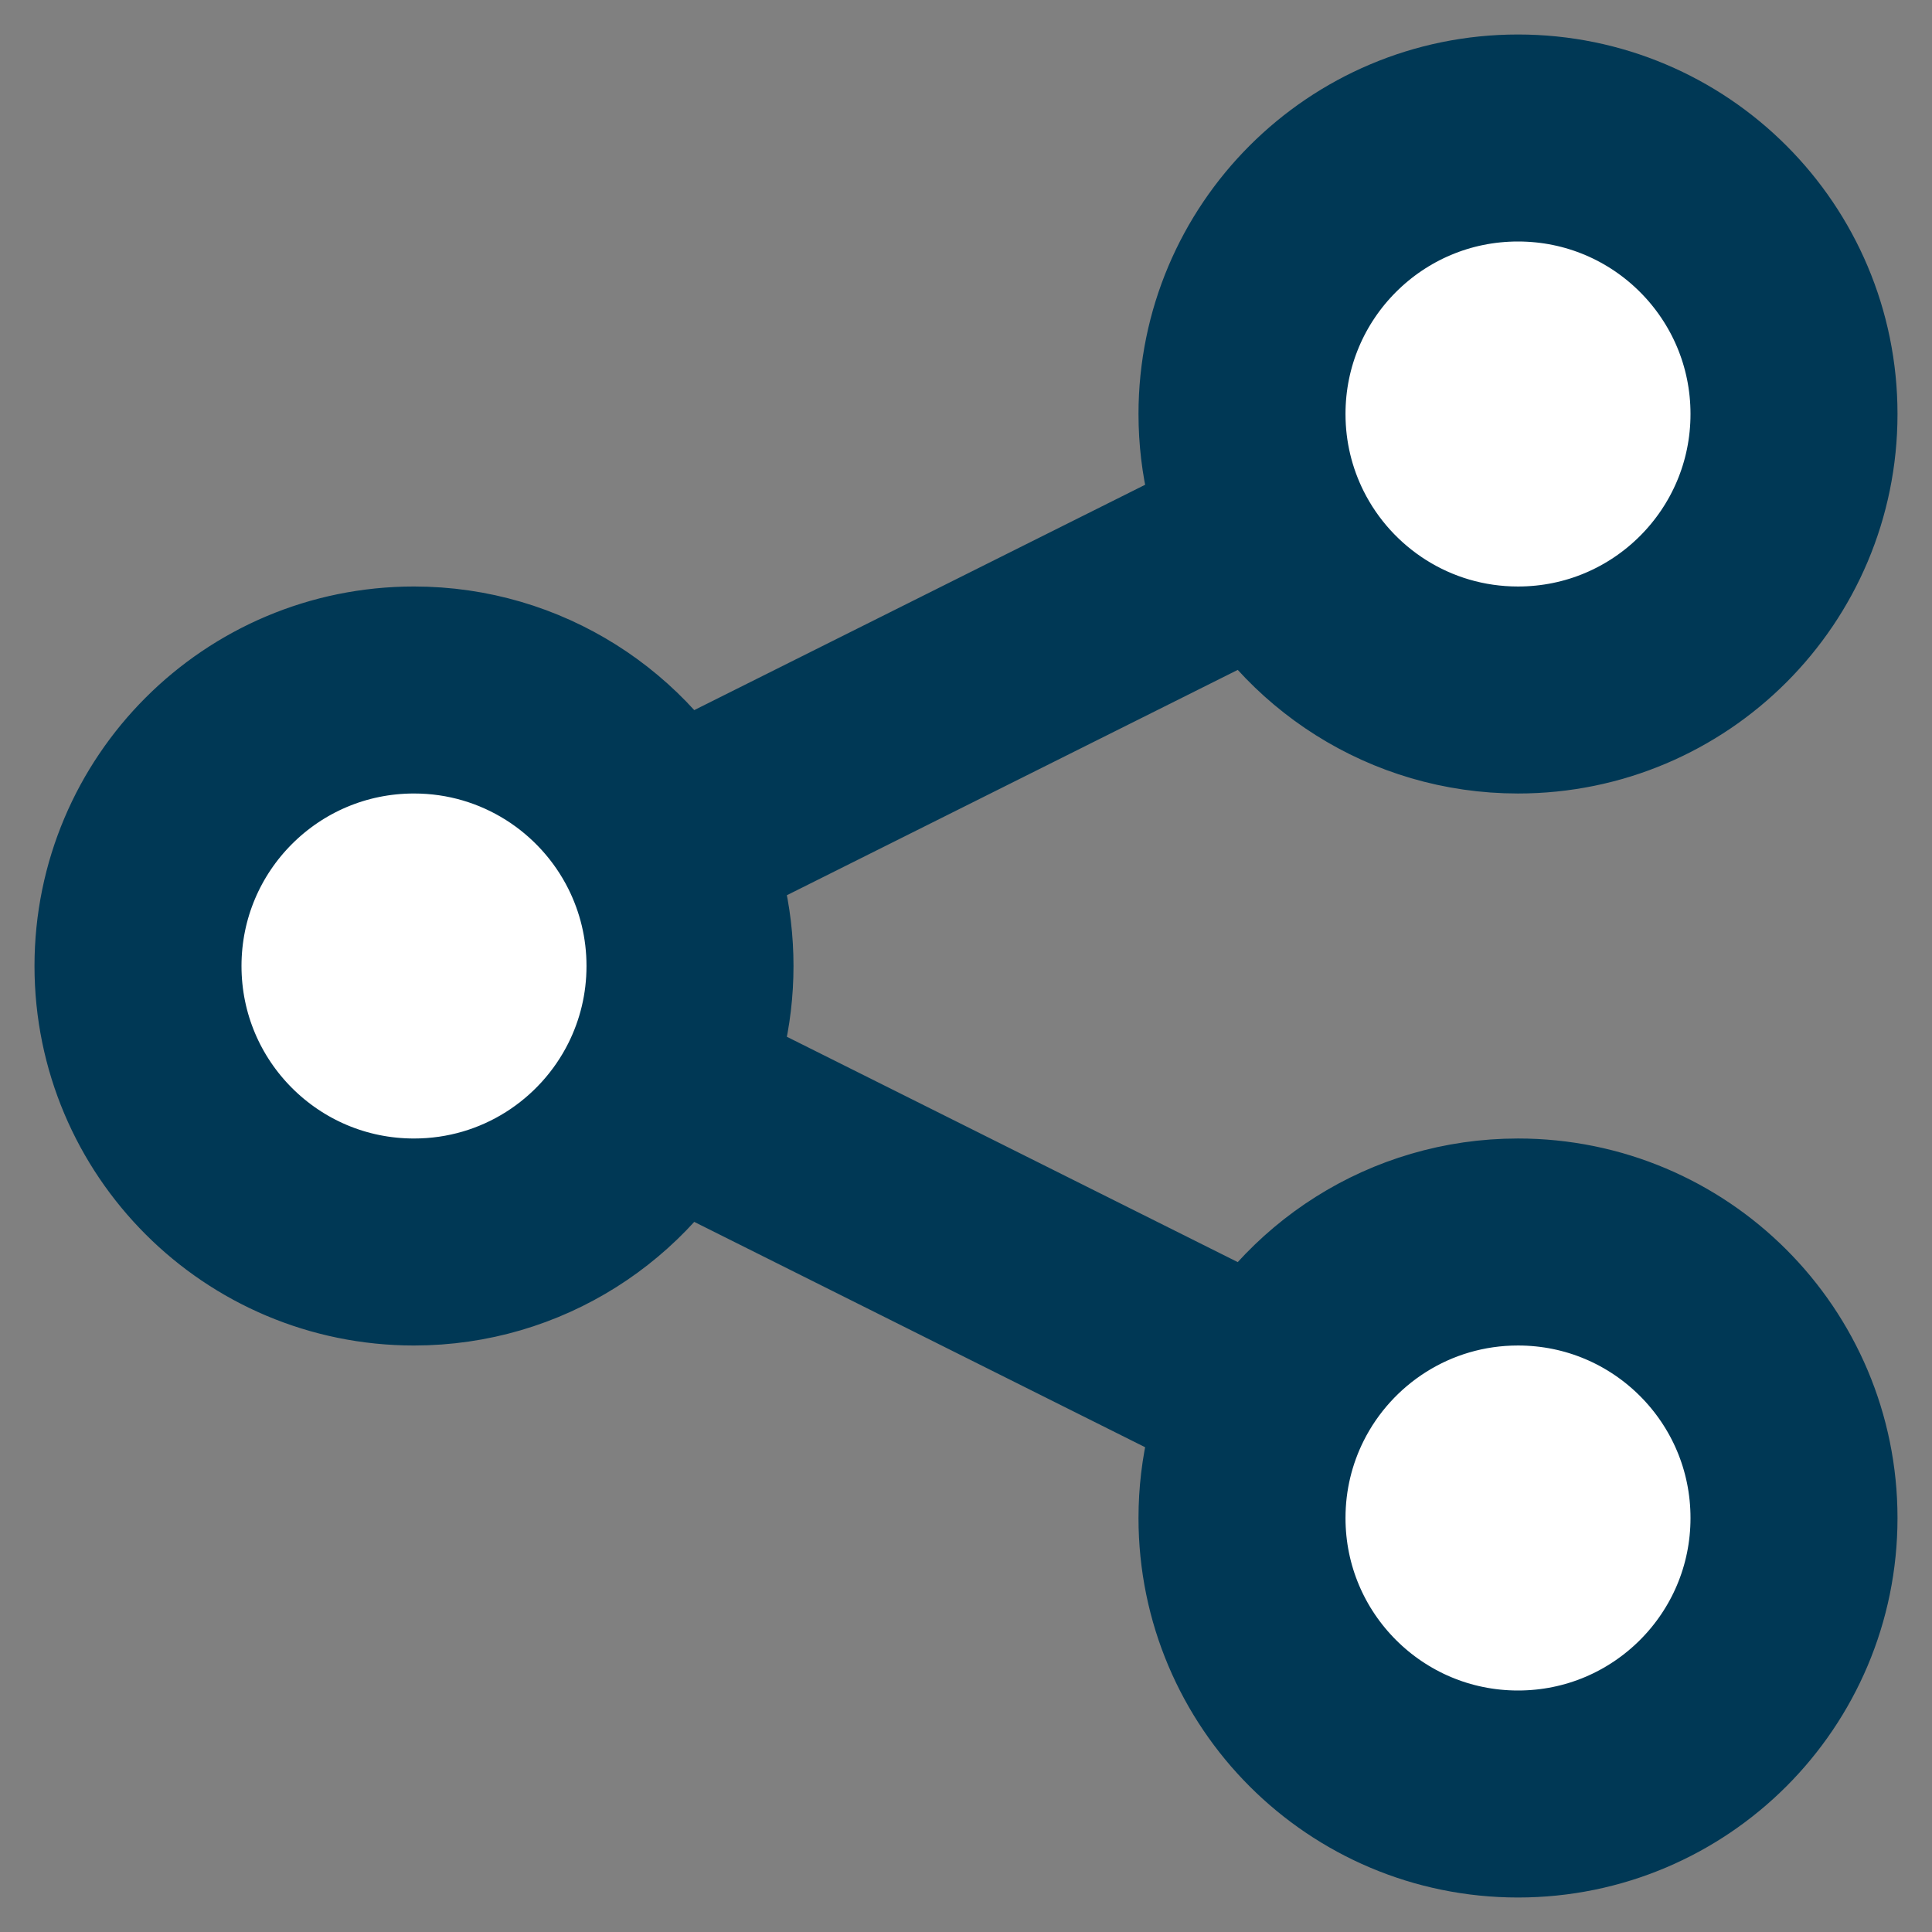
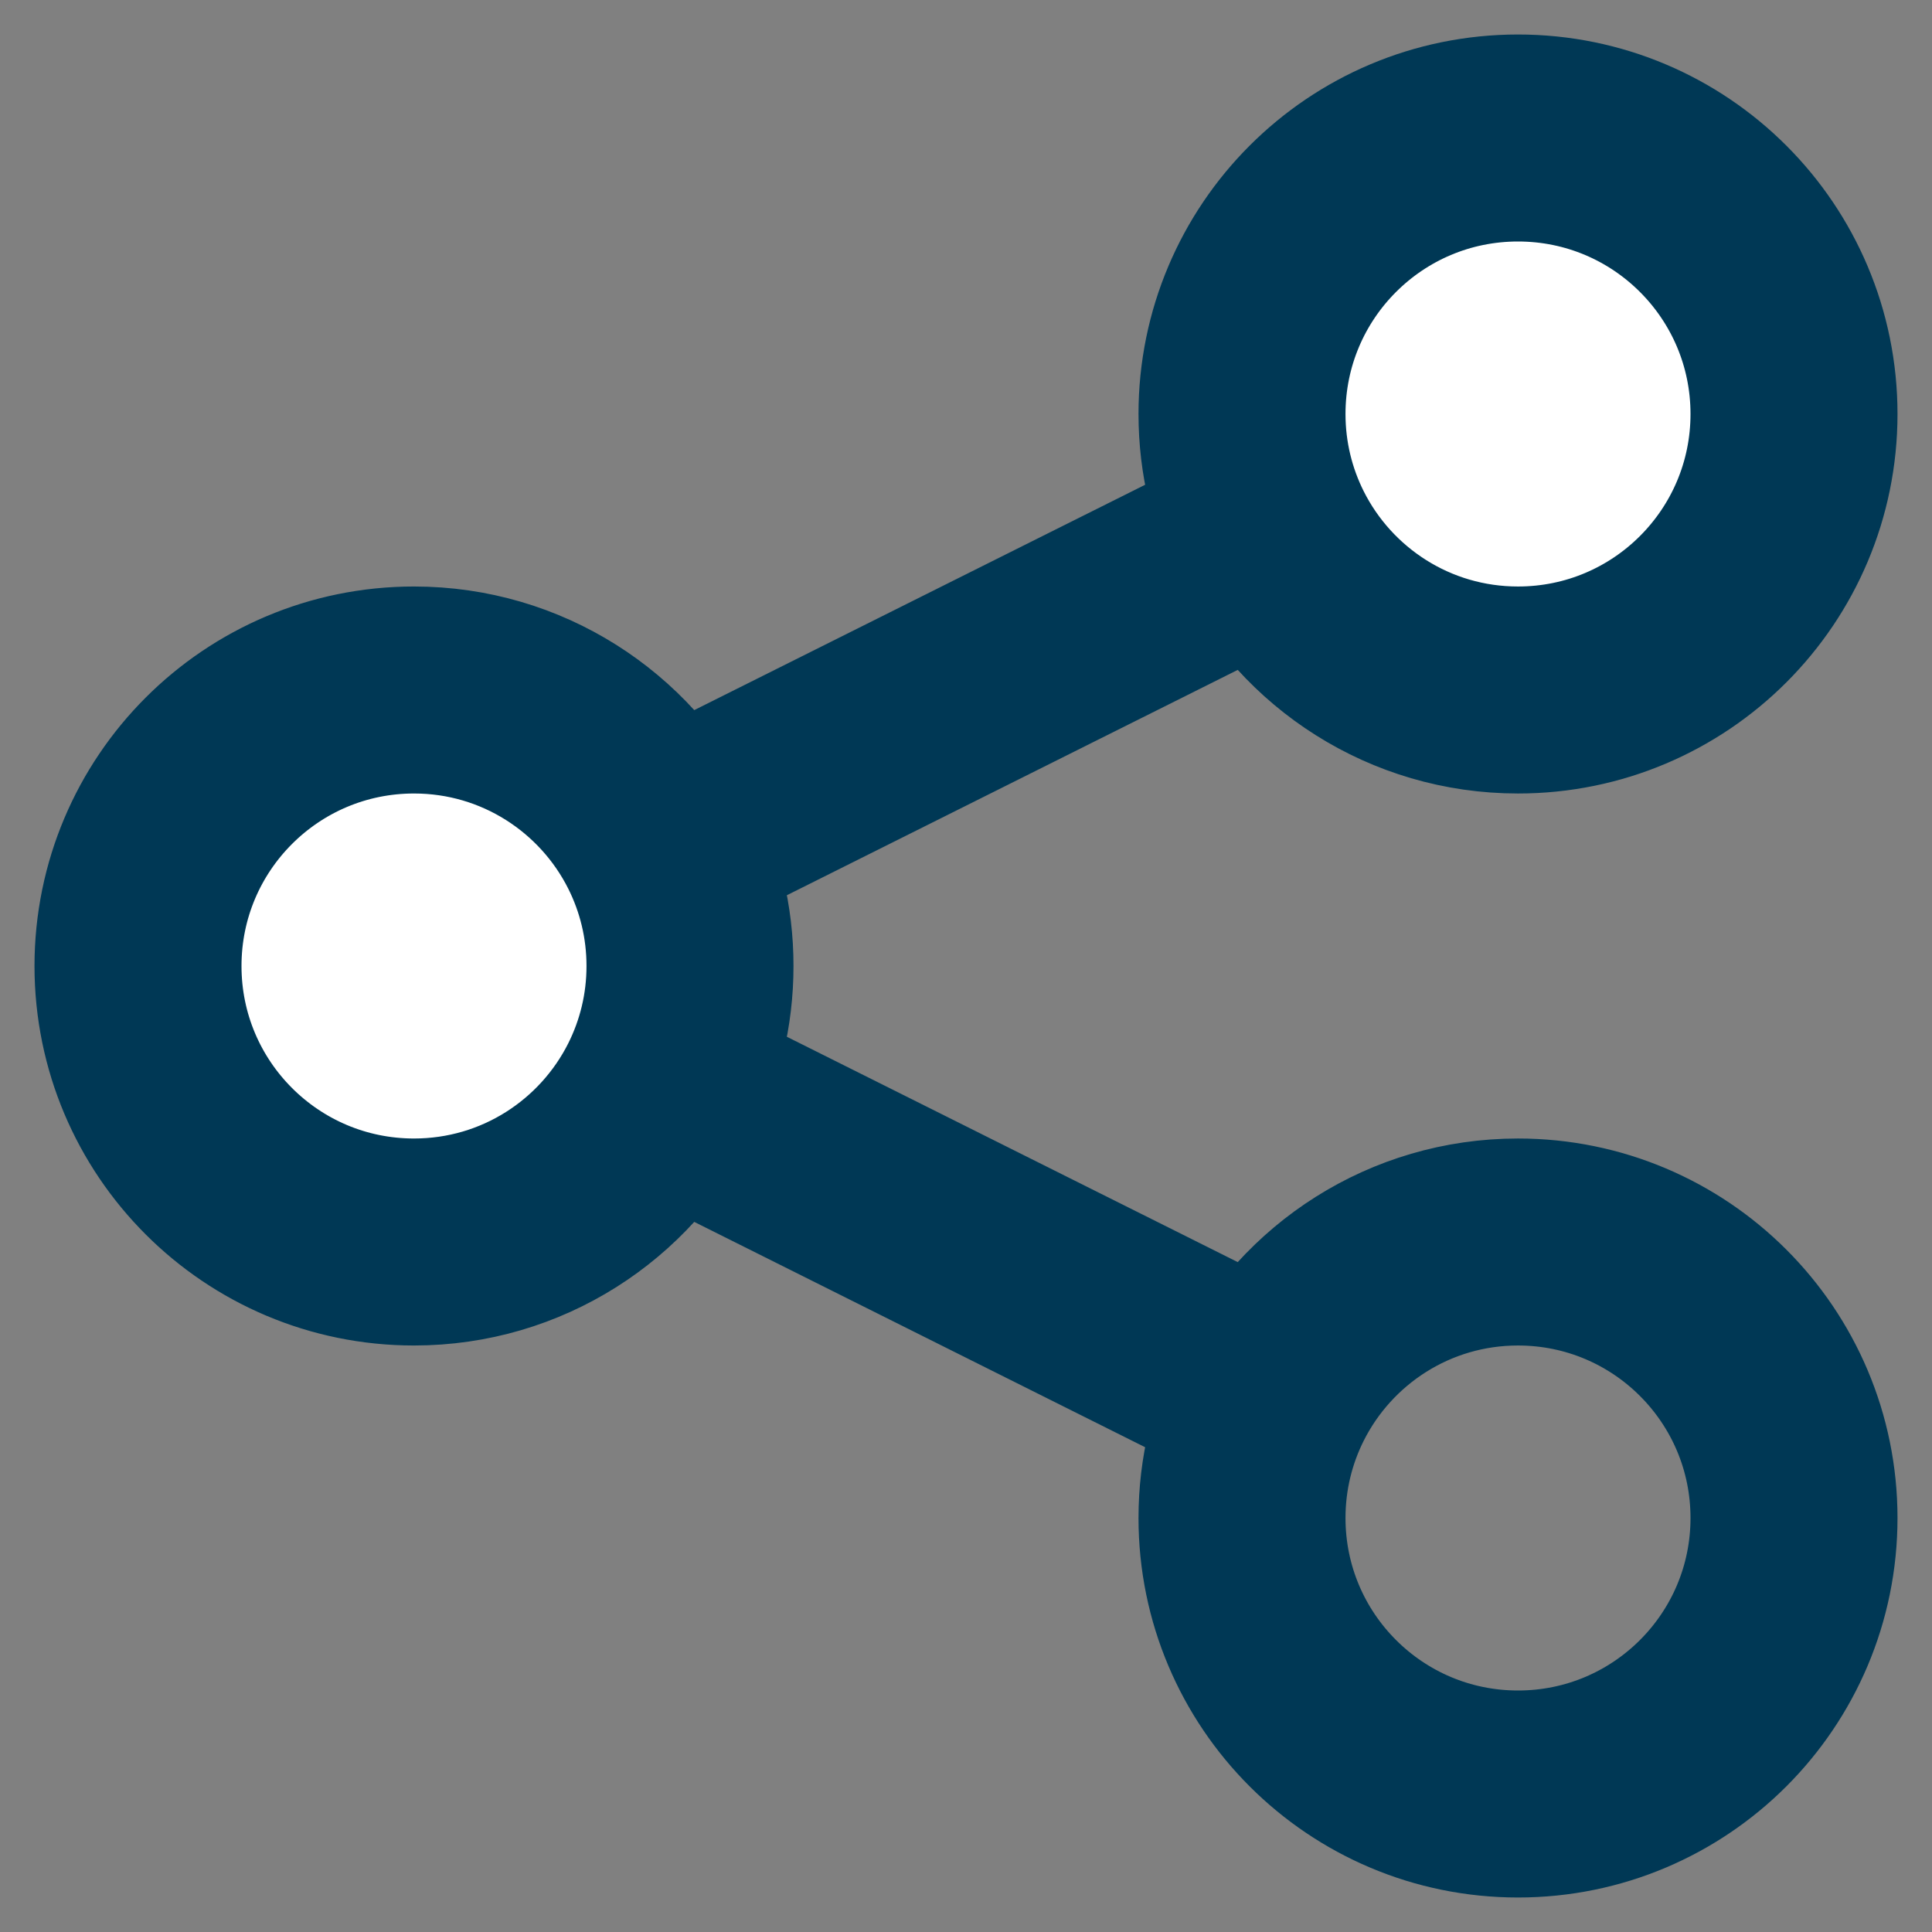
<svg xmlns="http://www.w3.org/2000/svg" width="14" height="14" viewBox="0 0 14 14" fill="none">
  <rect x="0" y="0" width="14" height="14" fill="#808080" stroke="none" />
  <path d="M13 3C13 4.105 12.105 5 11 5C10.217 5 9.539 4.55 9.211 3.895C9.076 3.625 9 3.322 9 3C9 1.895 9.895 1 11 1C12.105 1 13 1.895 13 3Z" fill="white" />
-   <path d="M13 11C13 12.105 12.105 13 11 13C9.895 13 9 12.105 9 11C9 10.678 9.076 10.375 9.211 10.105C9.539 9.45 10.217 9 11 9C12.105 9 13 9.895 13 11Z" fill="white" />
  <path d="M5 7C5 7.322 4.924 7.625 4.789 7.895C4.461 8.55 3.783 9 3 9C1.895 9 1 8.105 1 7C1 5.895 1.895 5 3 5C3.783 5 4.461 5.45 4.789 6.105C4.924 6.375 5 6.678 5 7Z" fill="white" />
  <path d="M4.789 7.895C4.924 7.625 5 7.322 5 7C5 6.678 4.924 6.375 4.789 6.105M4.789 7.895C4.461 8.55 3.783 9 3 9C1.895 9 1 8.105 1 7C1 5.895 1.895 5 3 5C3.783 5 4.461 5.45 4.789 6.105M4.789 7.895L9.211 10.105M4.789 6.105L9.211 3.895M9.211 3.895C9.539 4.55 10.217 5 11 5C12.105 5 13 4.105 13 3C13 1.895 12.105 1 11 1C9.895 1 9 1.895 9 3C9 3.322 9.076 3.625 9.211 3.895ZM9.211 10.105C9.076 10.375 9 10.678 9 11C9 12.105 9.895 13 11 13C12.105 13 13 12.105 13 11C13 9.895 12.105 9 11 9C10.217 9 9.539 9.45 9.211 10.105Z" stroke="#003855" stroke-width="1.5" stroke-linecap="round" stroke-linejoin="round" />
</svg>